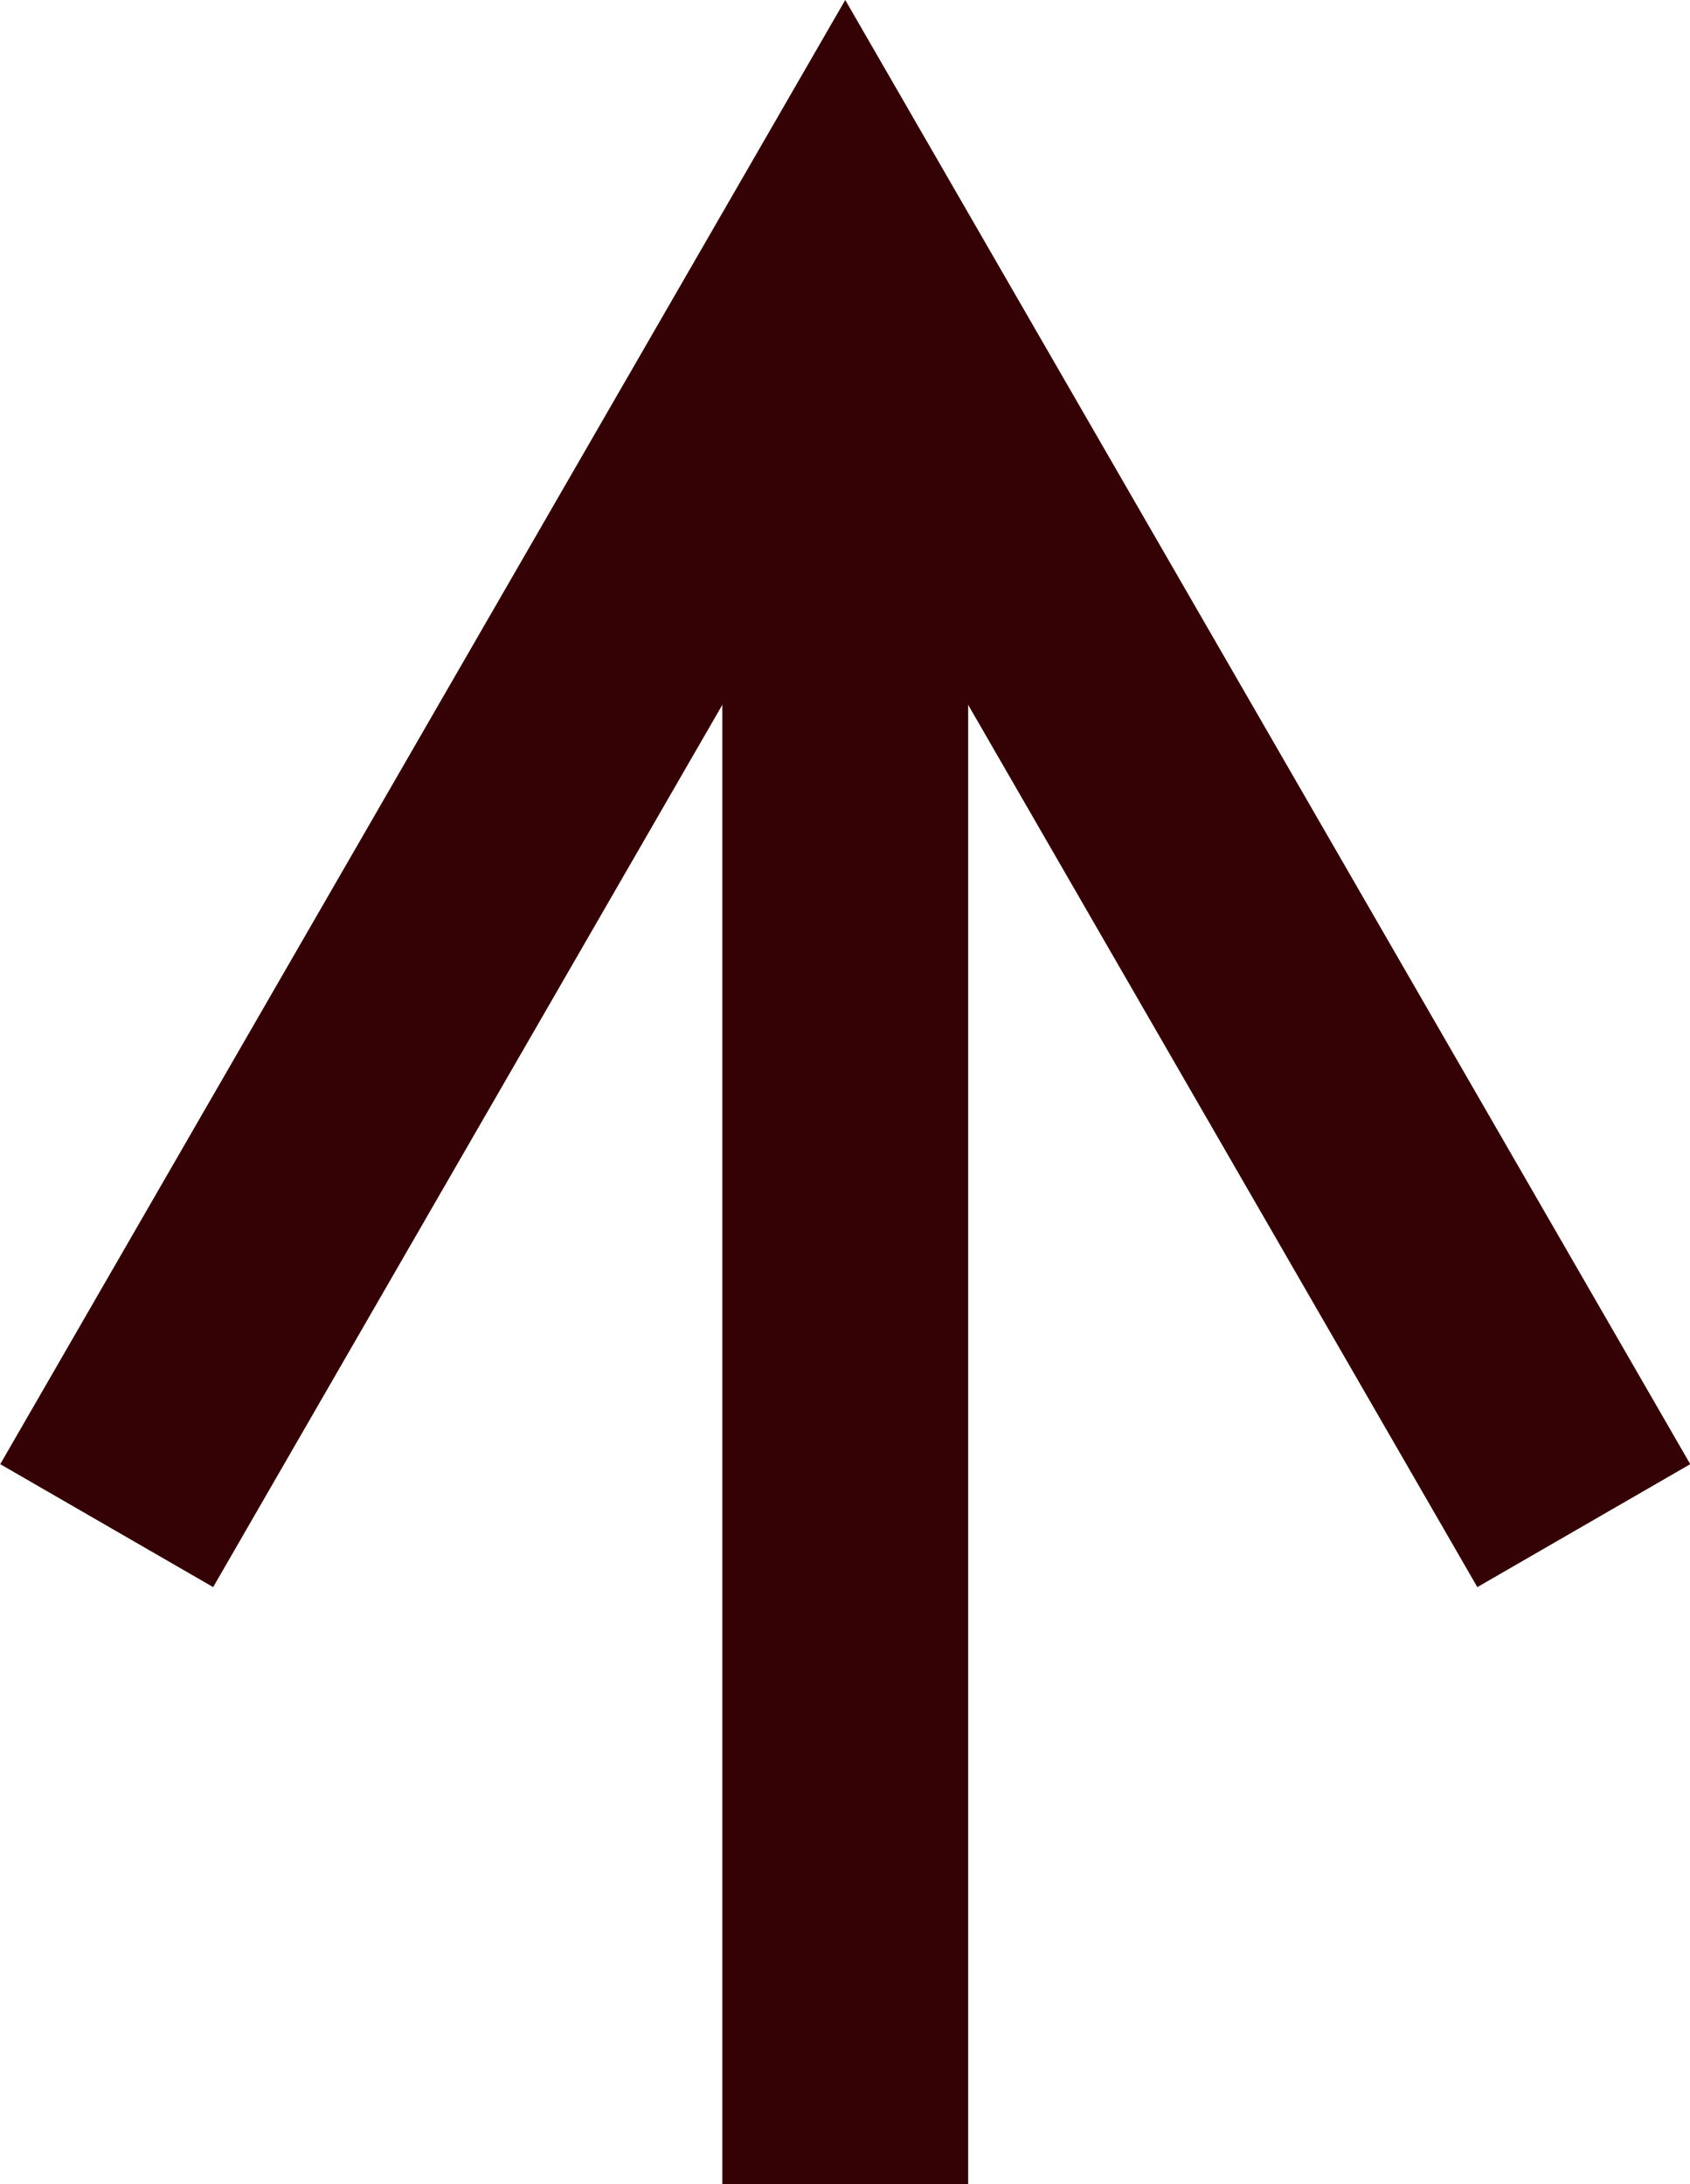
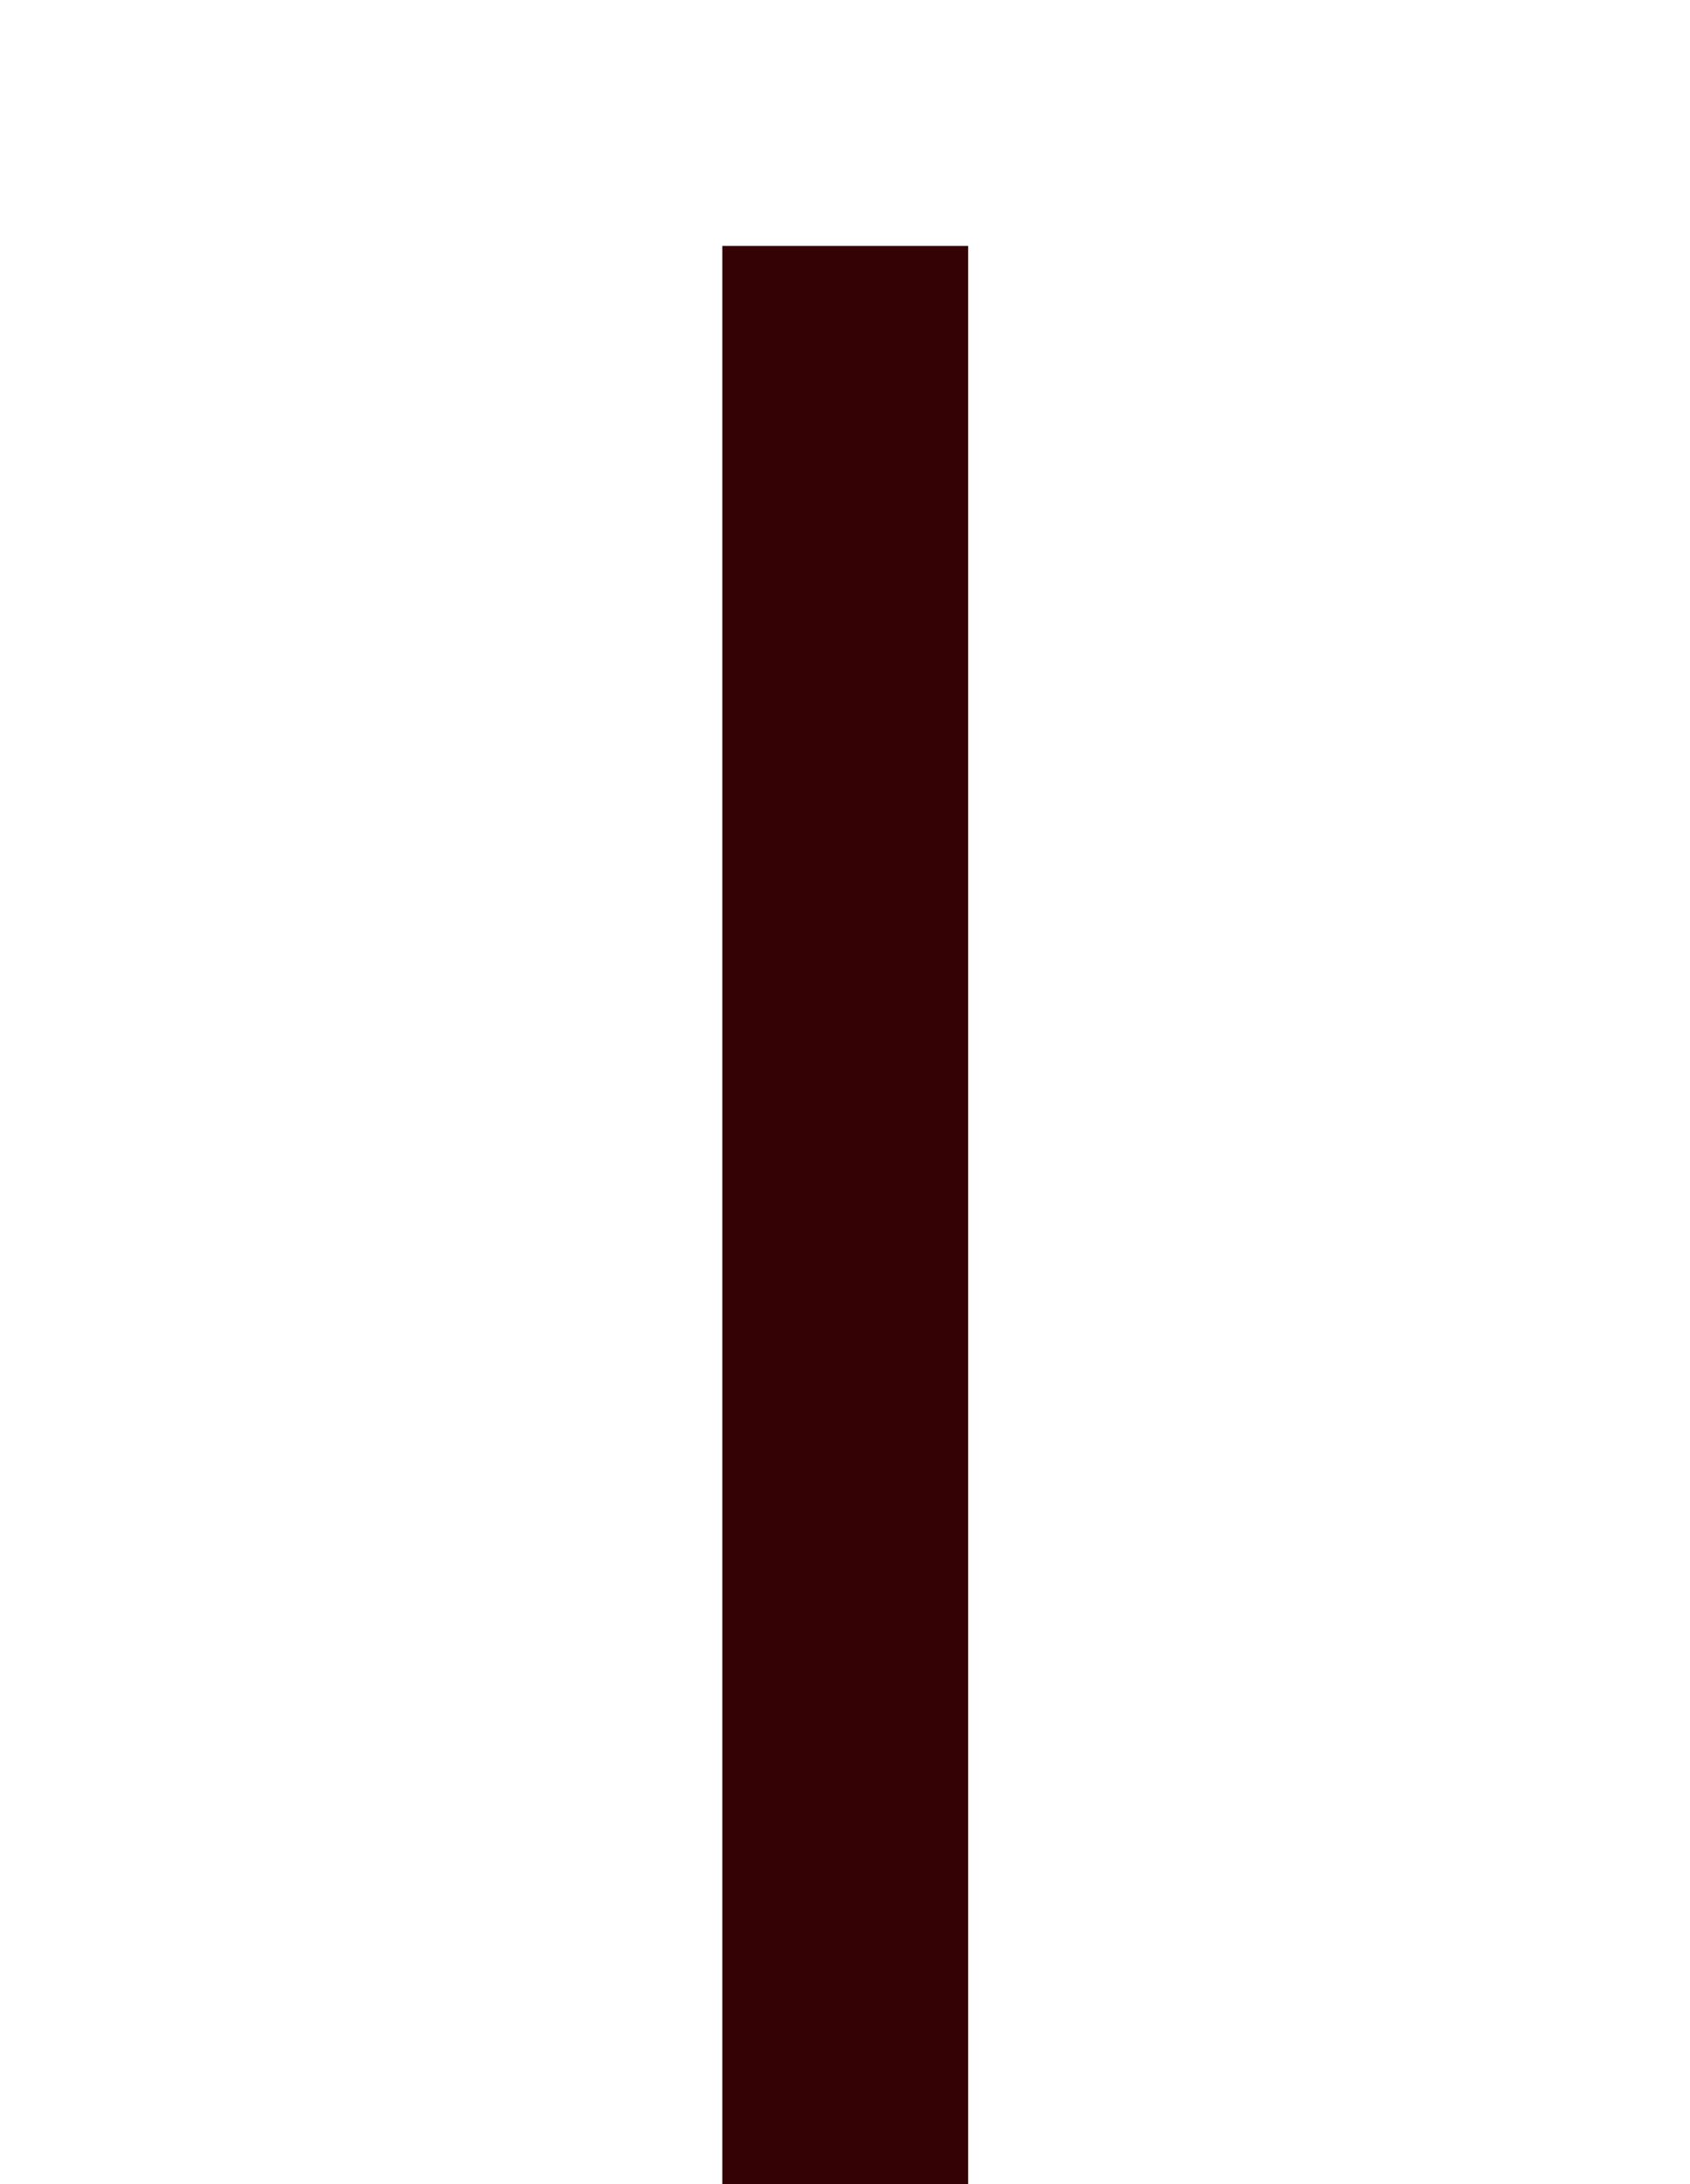
<svg xmlns="http://www.w3.org/2000/svg" id="_レイヤー_2" data-name="レイヤー_2" viewBox="0 0 34.37 44.41">
  <defs>
    <style>
      .cls-1 {
        fill: none;
        stroke: #340204;
        stroke-miterlimit: 10;
        stroke-width: 5px;
      }
    </style>
  </defs>
  <g id="_レイヤー_1-2" data-name="レイヤー_1">
    <g>
-       <polyline class="cls-1" points="32.21 31.02 17.19 5 2.17 31.02" />
      <path class="cls-1" d="M17.19,5v39.41" />
    </g>
  </g>
</svg>